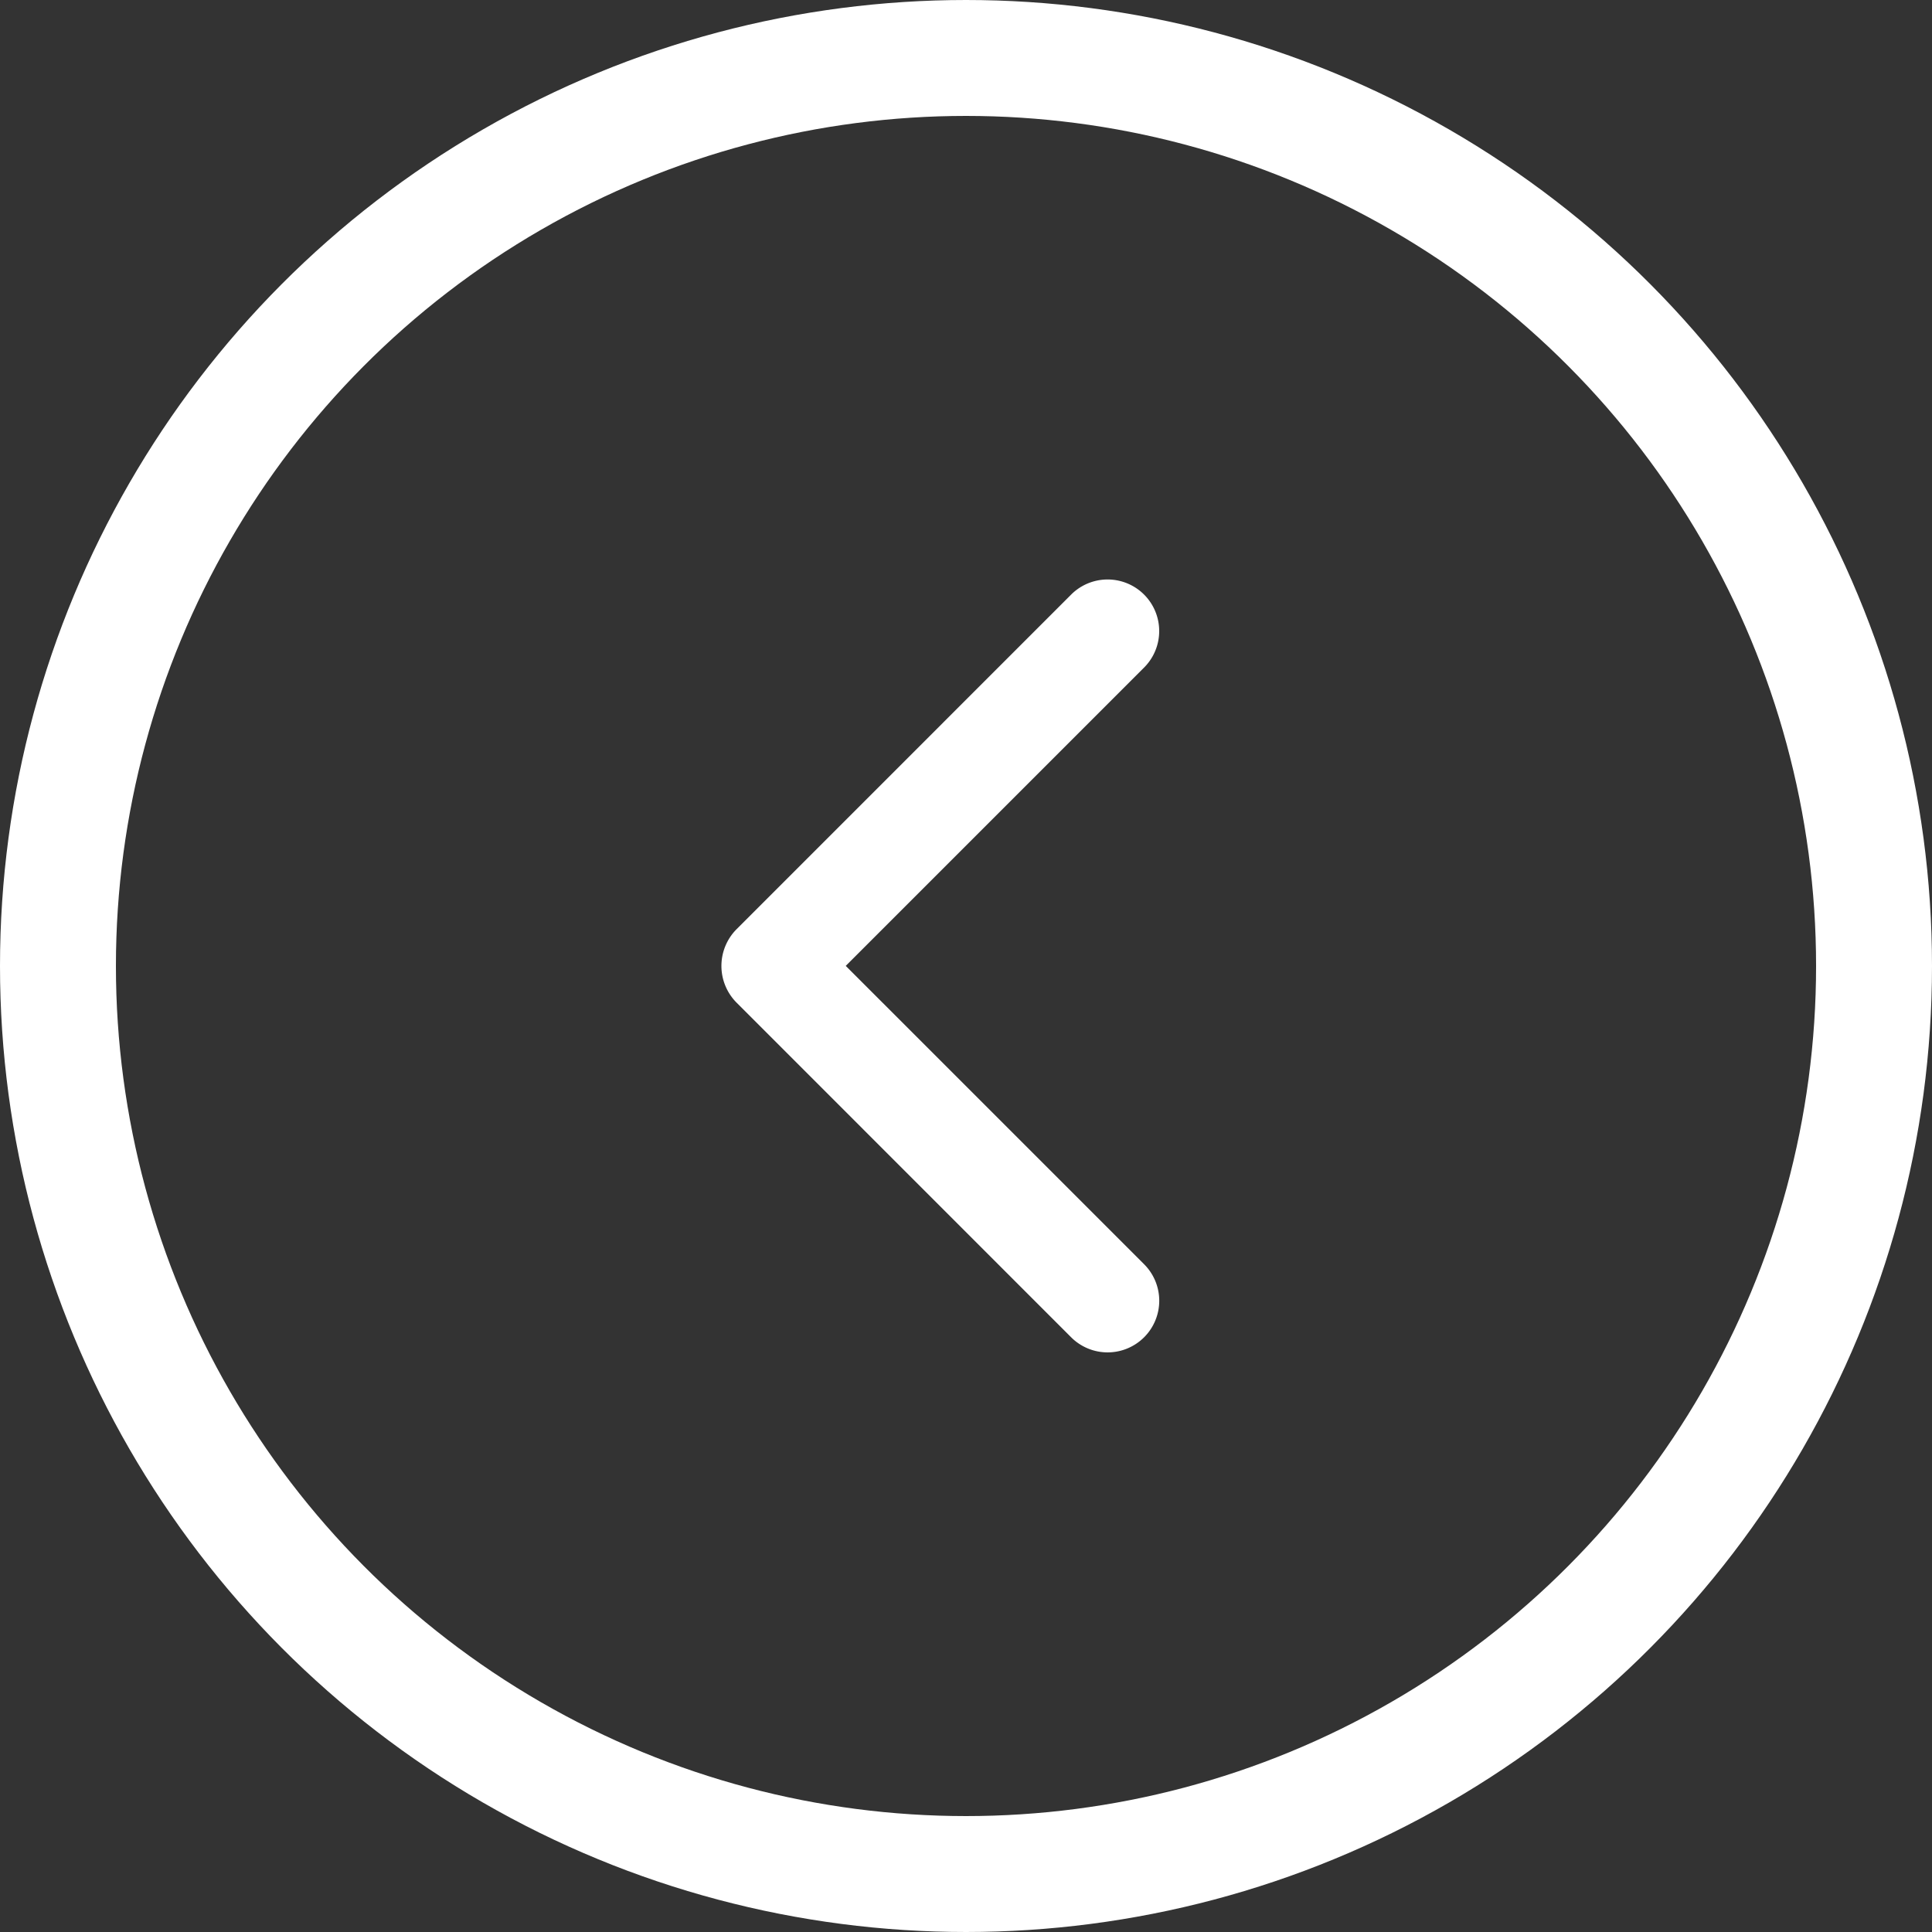
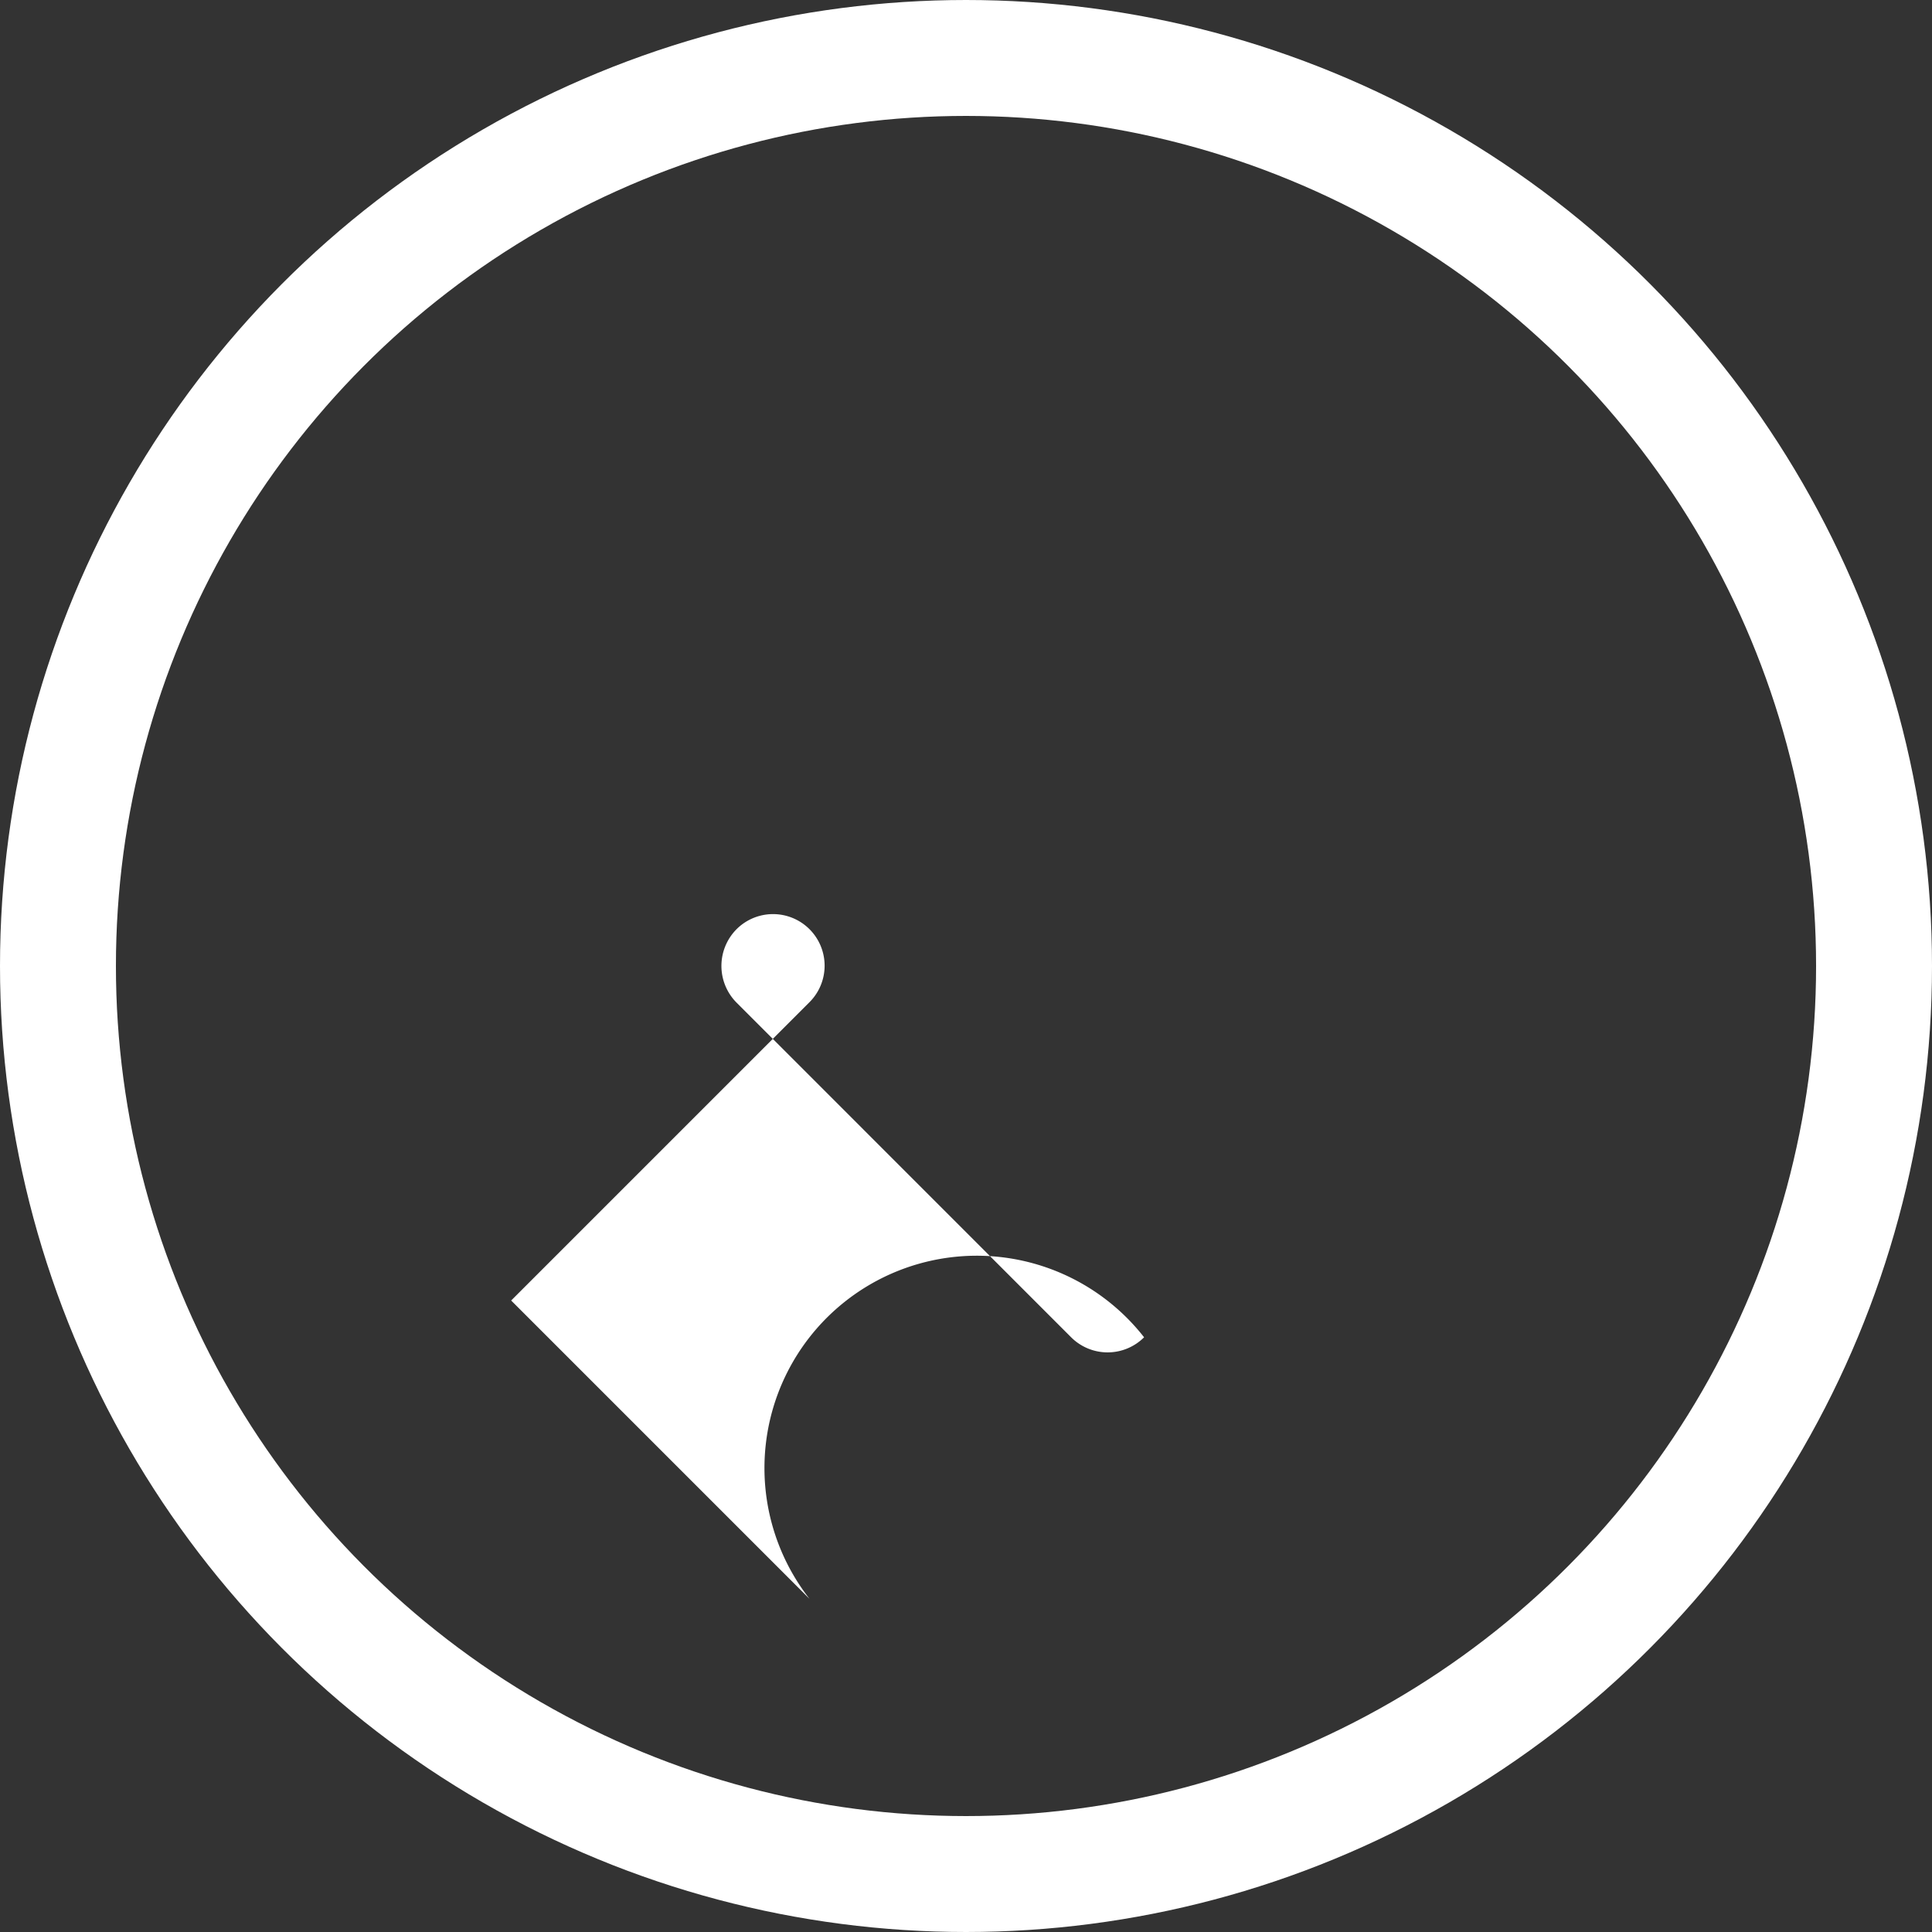
<svg xmlns="http://www.w3.org/2000/svg" id="icon_weiter" data-name="icon weiter" width="50" height="50" viewBox="0 0 50 50">
  <rect x="0" y="0" width="50" height="50" fill="#333333" stroke="none" />
  <g id="Ellipse_10" data-name="Ellipse 10" fill="none" stroke="#fff" stroke-width="3">
-     <circle cx="25" cy="25" r="25" stroke="none" />
    <circle cx="25" cy="25" r="23.5" fill="none" />
  </g>
  <g id="ElegantIcons_arrow_carrot_right" data-name="ElegantIcons arrow carrot right" transform="translate(18.67 15)">
-     <path id="Pfad_374" data-name="Pfad 374" d="M24.447,29.121a1.336,1.336,0,0,1-1.888,0L13.9,20.46a1.348,1.348,0,0,1,0-1.9L22.559,9.9a1.335,1.335,0,0,1,1.888,1.888l-7.721,7.721,7.721,7.721A1.336,1.336,0,0,1,24.447,29.121Z" transform="translate(-13.508 -9.512)" fill="#fff" />
+     <path id="Pfad_374" data-name="Pfad 374" d="M24.447,29.121a1.336,1.336,0,0,1-1.888,0L13.9,20.46a1.348,1.348,0,0,1,0-1.9a1.335,1.335,0,0,1,1.888,1.888l-7.721,7.721,7.721,7.721A1.336,1.336,0,0,1,24.447,29.121Z" transform="translate(-13.508 -9.512)" fill="#fff" />
  </g>
</svg>